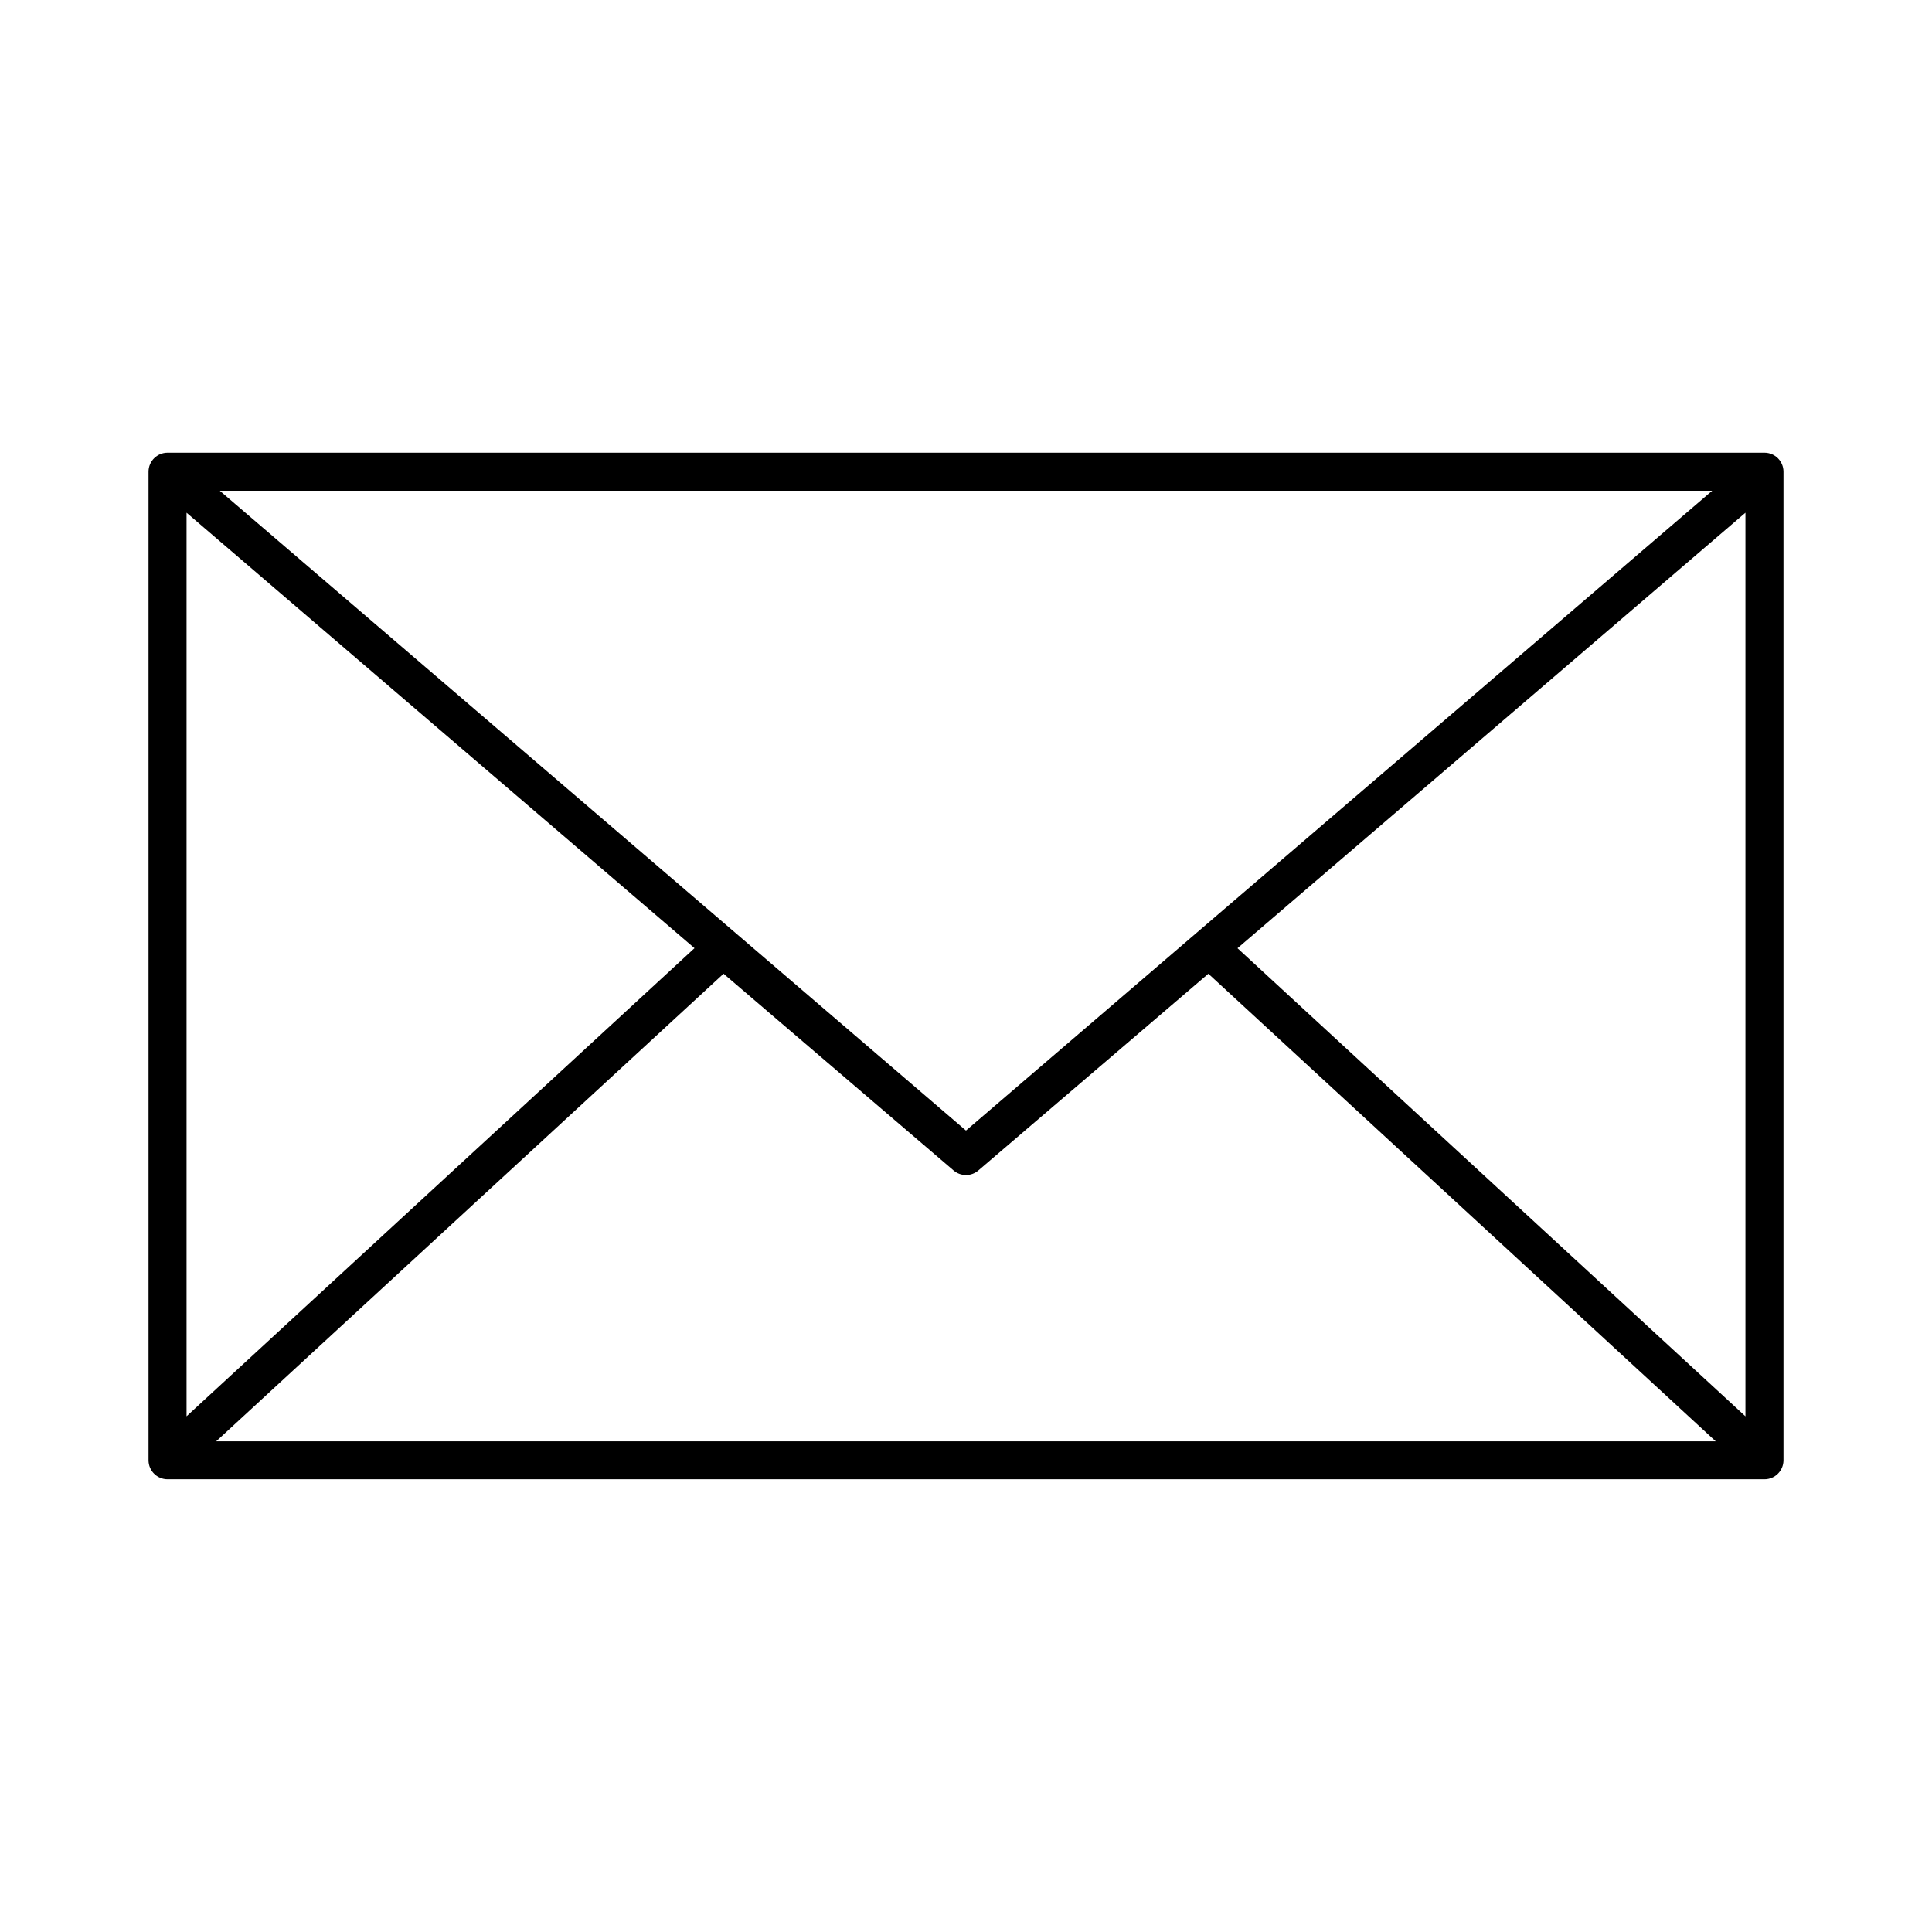
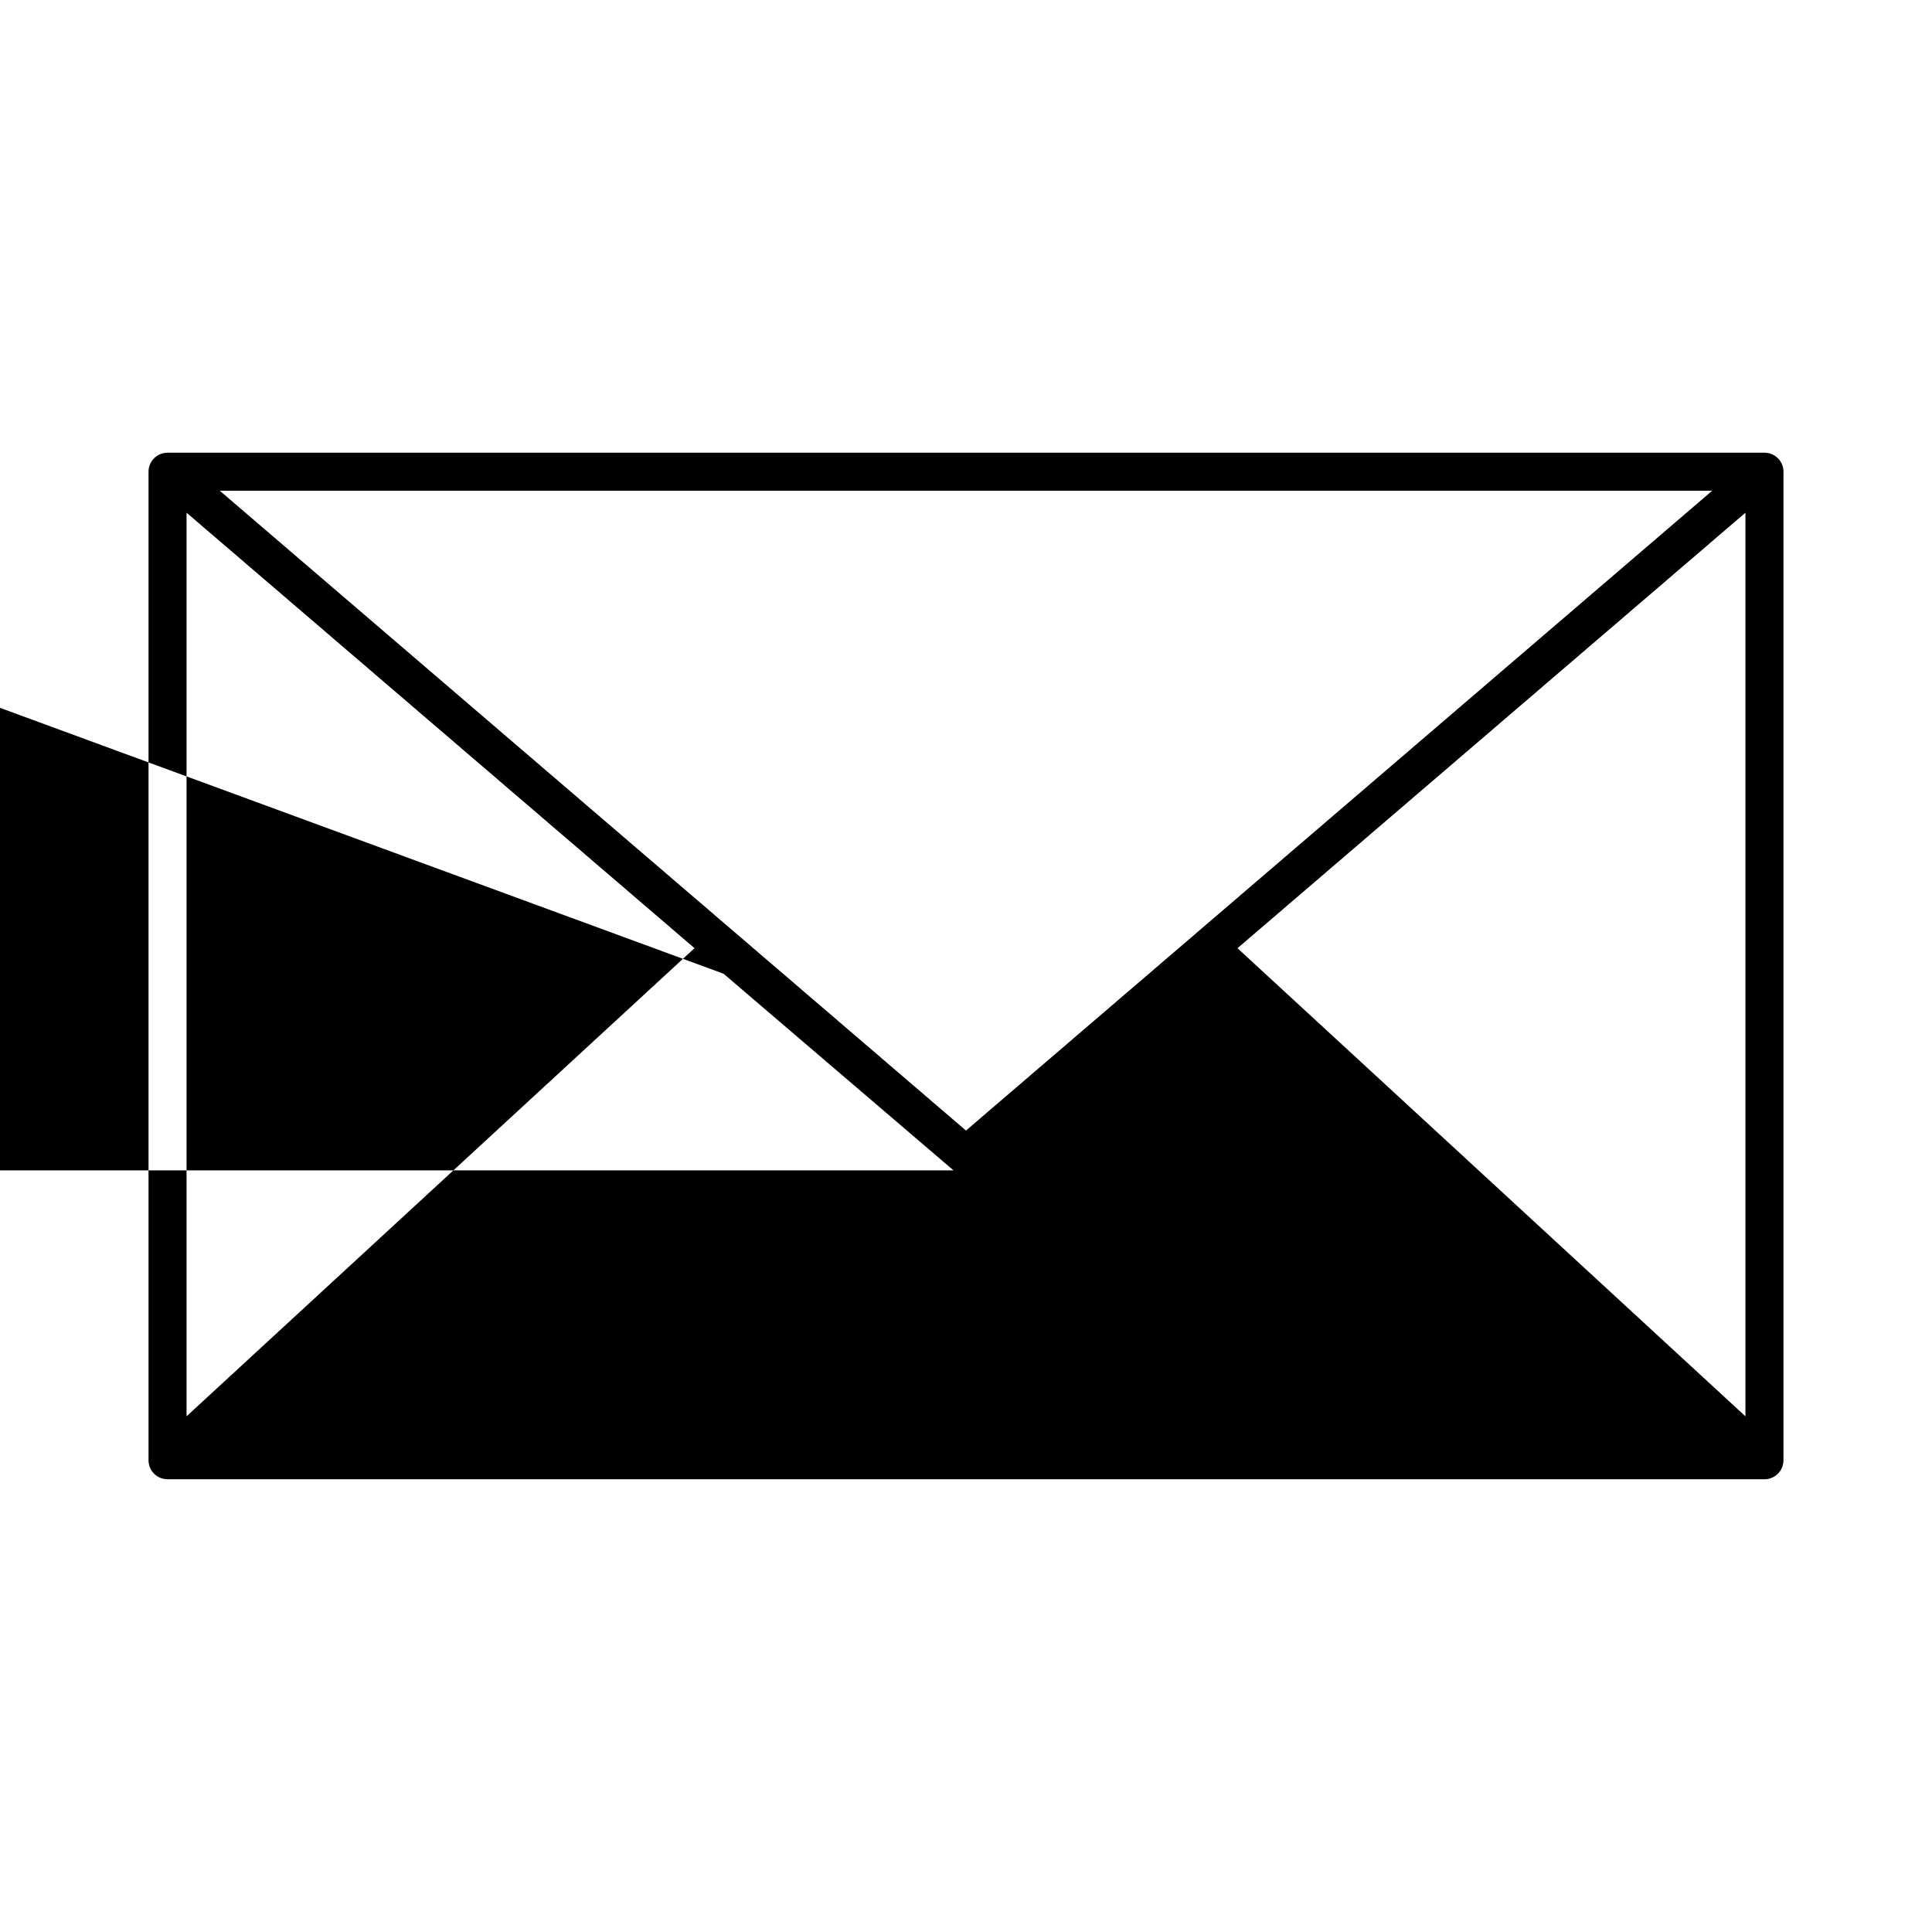
<svg xmlns="http://www.w3.org/2000/svg" fill="#000000" width="800px" height="800px" version="1.1" viewBox="144 144 512 512">
-   <path d="m188.4 263.97c-2.781 0-5.039 2.254-5.039 5.035v261.98c0 2.781 2.258 5.035 5.039 5.035h423.2c2.785 0 5.039-2.254 5.039-5.035v-261.98c0-2.781-2.254-5.035-5.039-5.035zm13.855 10.078h395.49l-197.75 169.56-197.75-169.56zm-8.816 5.824 134.61 115.4-134.61 124.06v-239.47zm413.12 0v239.47l-134.61-124.06 134.61-115.41zm-270.8 122.18 60.93 52.113-0.004-0.004c1.898 1.648 4.719 1.648 6.613 0l60.93-52.113 134.45 123.91h-397.38l134.45-123.91z" />
+   <path d="m188.4 263.97c-2.781 0-5.039 2.254-5.039 5.035v261.98c0 2.781 2.258 5.035 5.039 5.035h423.2c2.785 0 5.039-2.254 5.039-5.035v-261.98c0-2.781-2.254-5.035-5.039-5.035zm13.855 10.078h395.49l-197.75 169.56-197.75-169.56zm-8.816 5.824 134.61 115.4-134.61 124.06v-239.47zm413.12 0v239.47l-134.61-124.06 134.61-115.41zm-270.8 122.18 60.93 52.113-0.004-0.004c1.898 1.648 4.719 1.648 6.613 0h-397.38l134.45-123.91z" />
</svg>